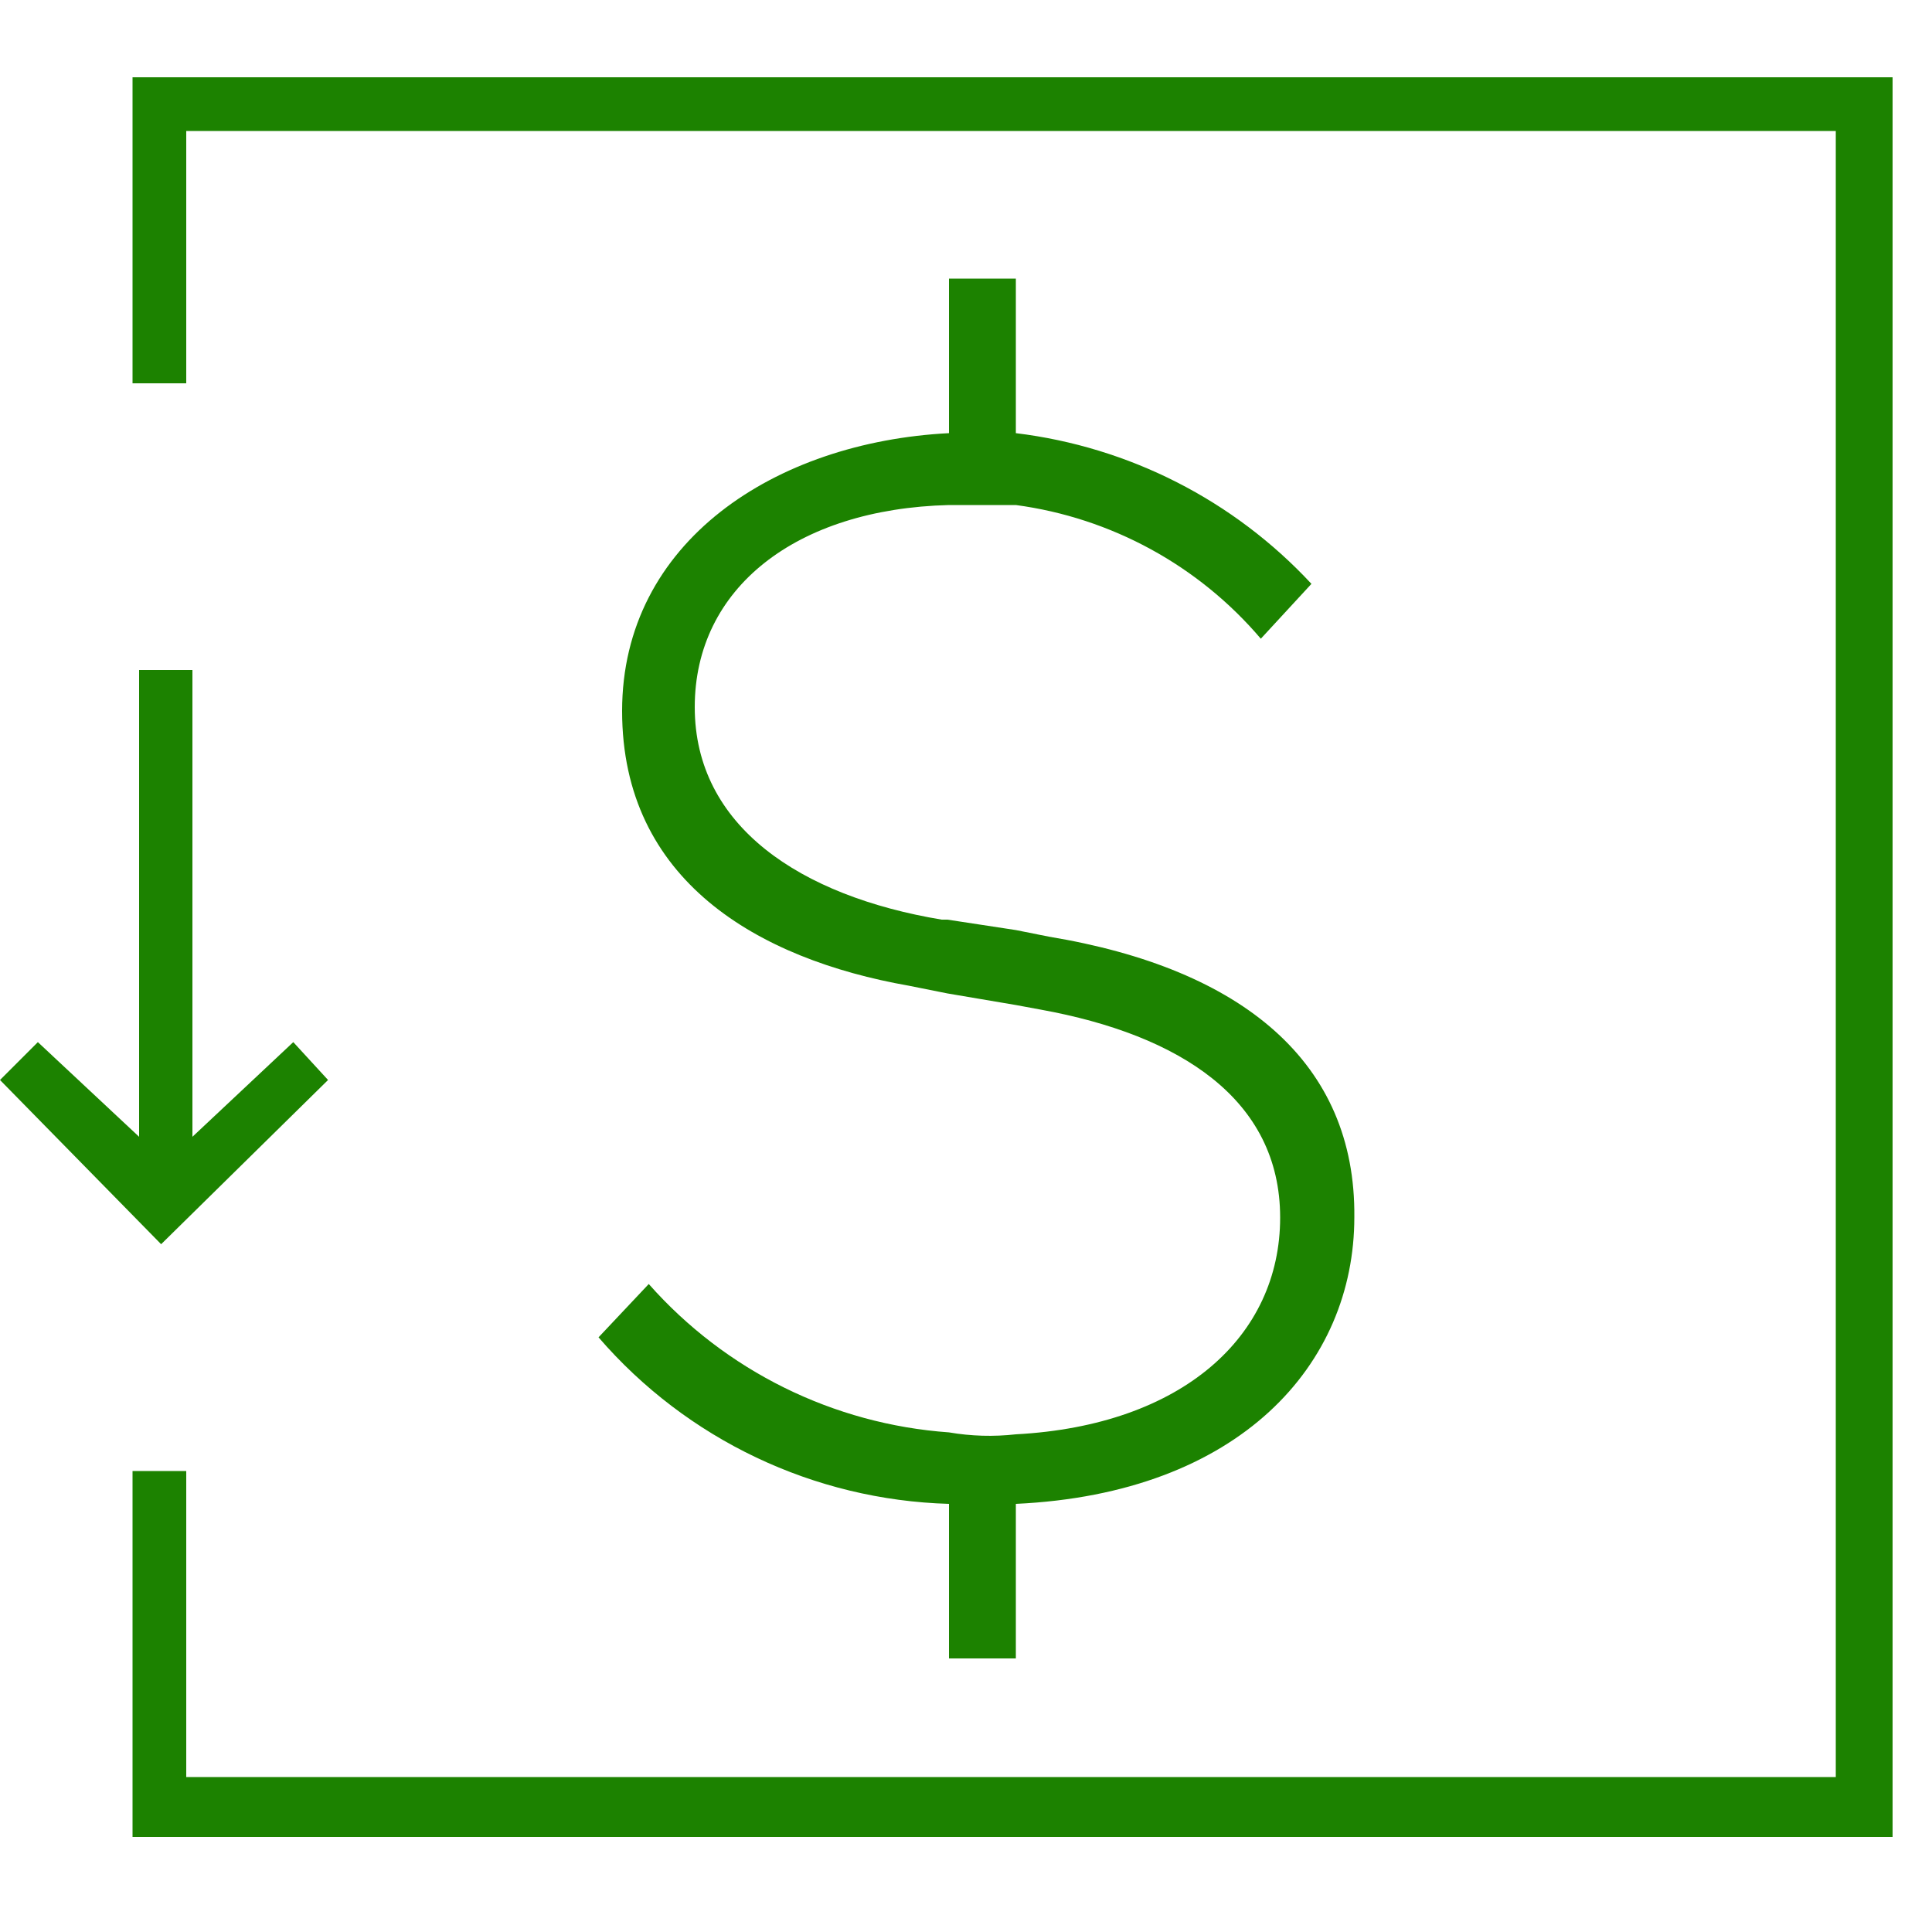
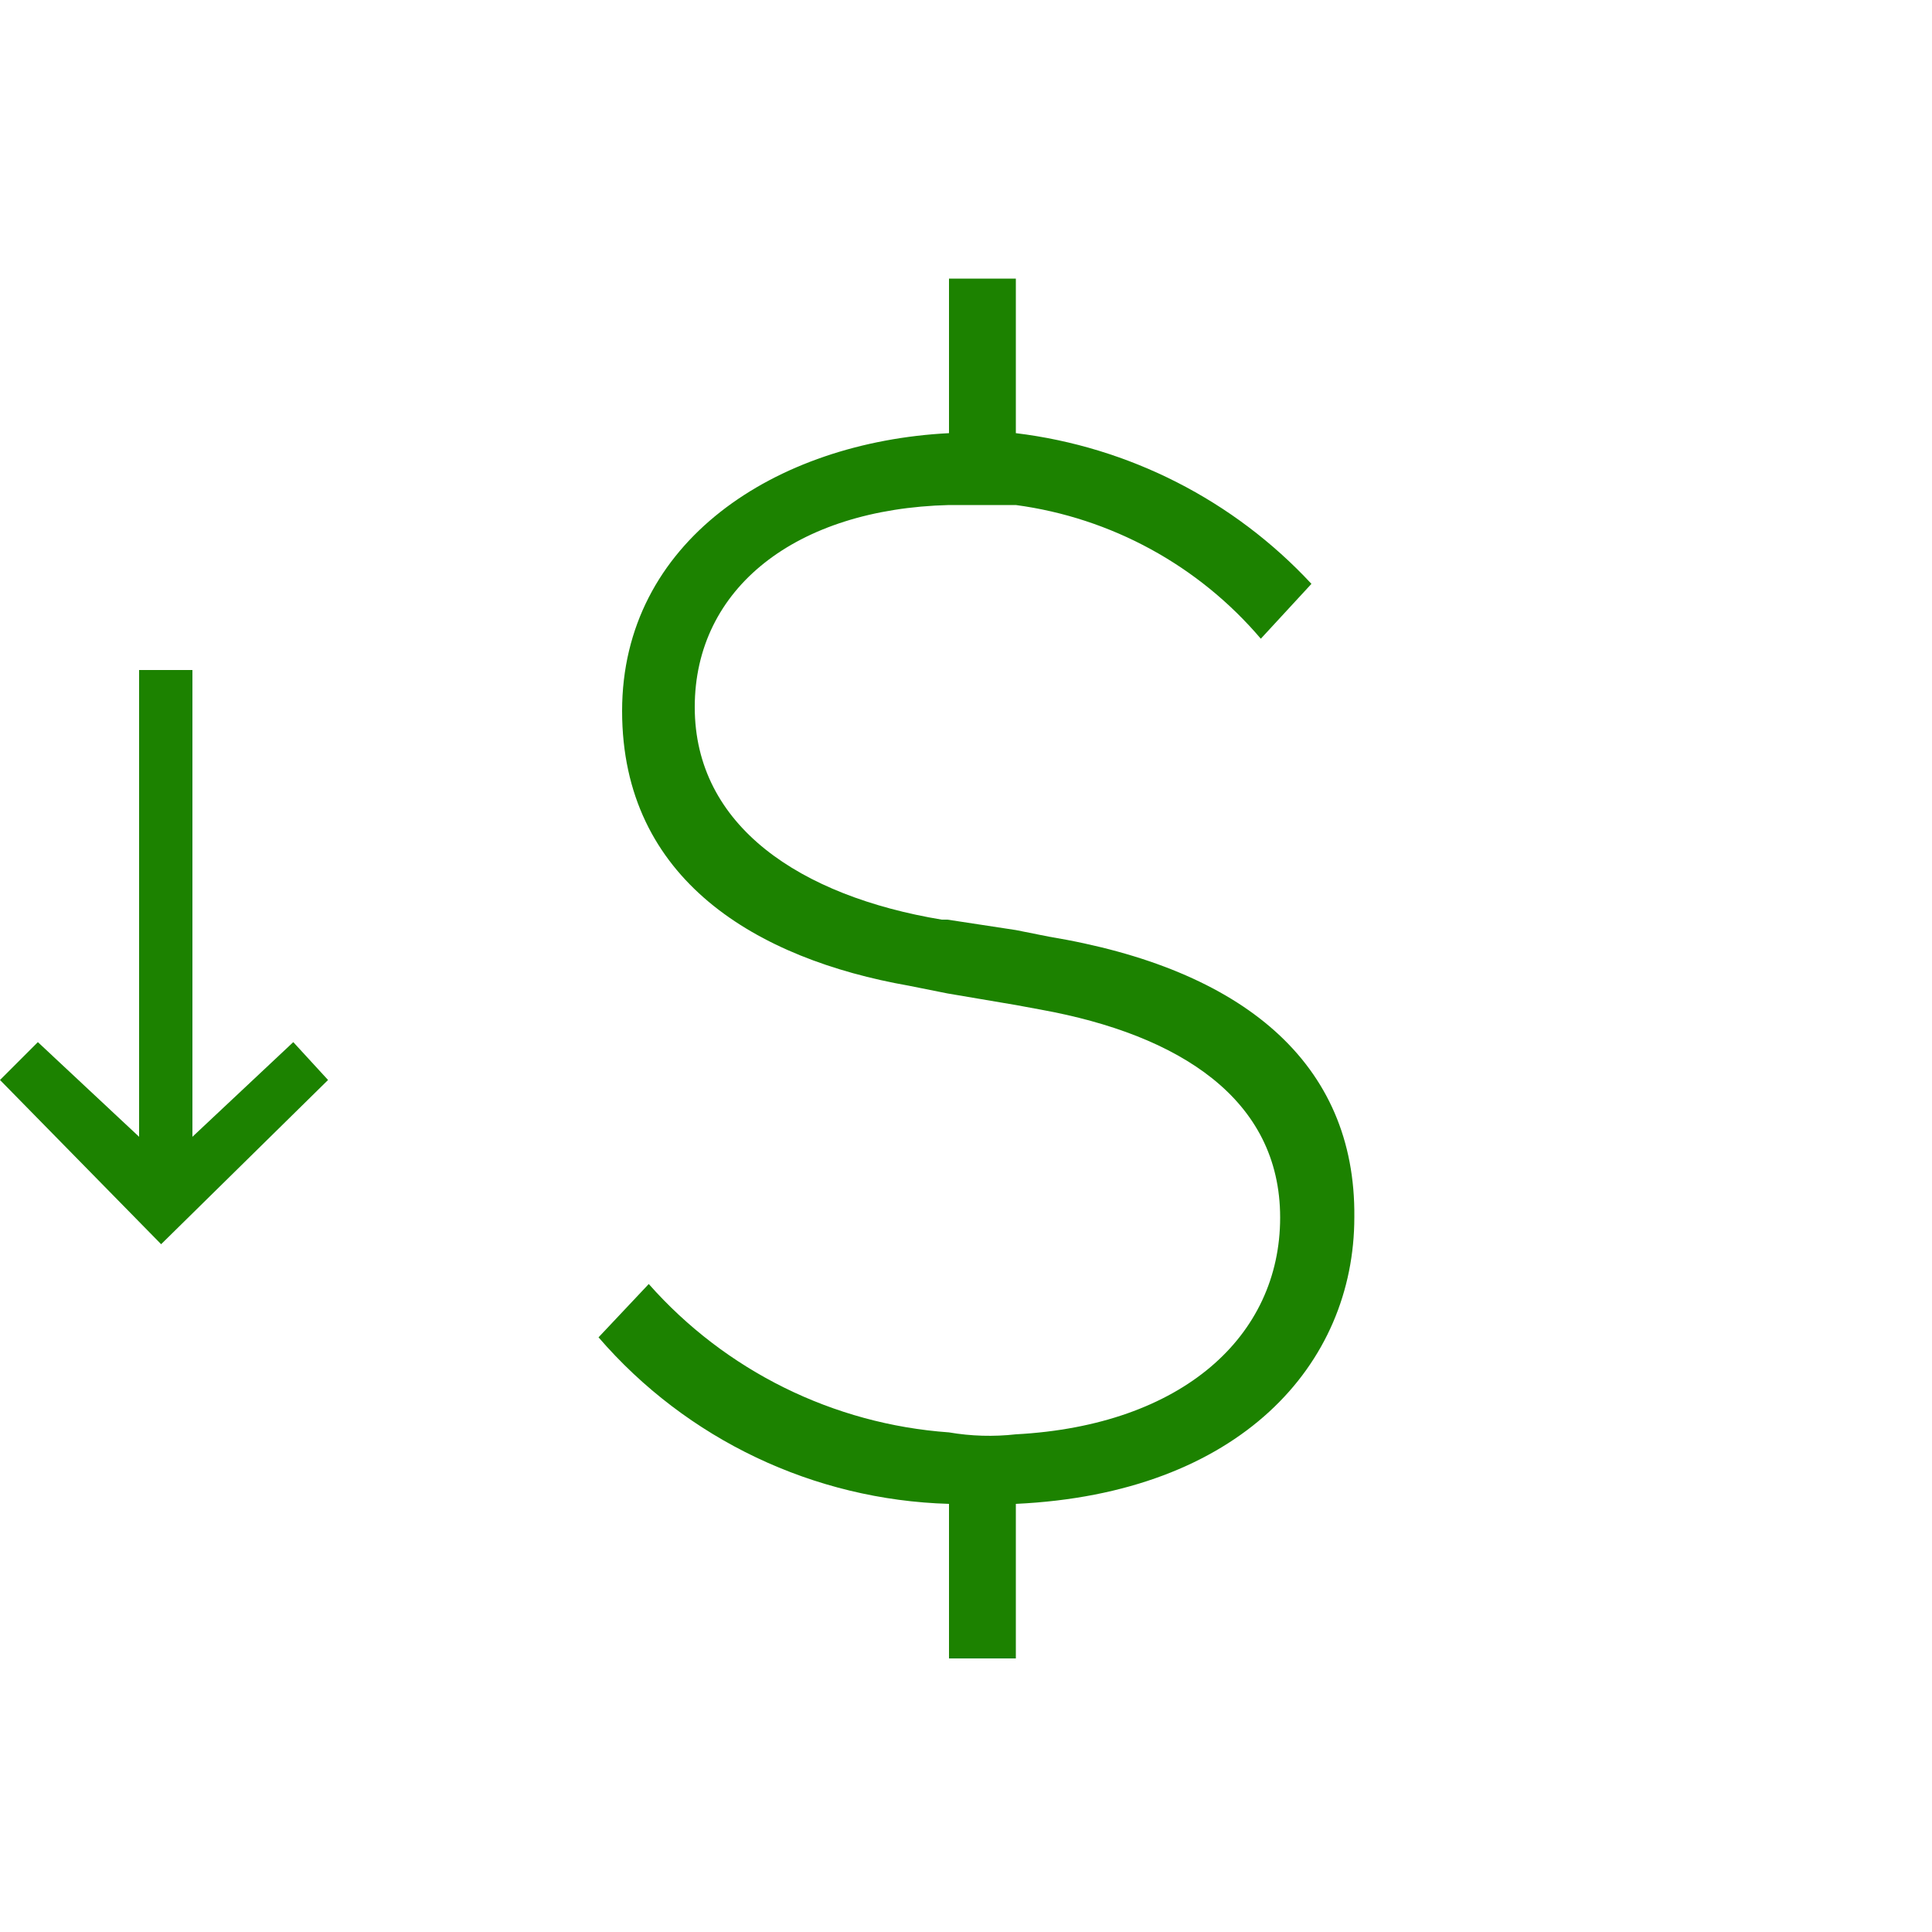
<svg xmlns="http://www.w3.org/2000/svg" width="50" height="50" viewBox="0 0 50 50">
  <g fill="#1C8200" transform="translate(0 2)">
-     <polygon points="4.82 7.92 4.82 1.39 47.51 1.39 47.51 43.99 4.82 43.99 4.82 36.07 3.43 36.07 3.43 45.54 48.98 45.54 48.98 0 3.43 0 3.43 7.92" />
    <polygon points="8.49 25.95 7.59 24.97 4.98 27.42 4.98 15.34 3.6 15.34 3.6 27.42 .98 24.97 0 25.95 4.17 30.2" />
    <path d="M27.14,22.24 L26.29,22.07 L24.52,21.8 L24.37,21.8 C20.71,21.19 17.98,19.38 17.98,16.3 C17.98,13.22 20.6,11.17 24.56,11.07 L26.29,11.07 C28.758,11.401 31.017,12.633 32.63,14.53 L33.94,13.11 C31.931,10.947 29.221,9.566 26.29,9.21 L26.29,5.21 L24.56,5.21 L24.56,9.21 C20.06,9.44 16.1,12.02 16.1,16.4 C16.1,20.78 19.6,22.82 23.52,23.51 L24.52,23.71 L26.29,24.01 L26.94,24.13 C30.52,24.78 33.13,26.44 33.13,29.51 C33.13,32.58 30.6,34.89 26.29,35.12 C25.714,35.185 25.131,35.168 24.56,35.07 L24.56,35.07 C21.567,34.857 18.777,33.478 16.79,31.23 L15.49,32.61 C17.774,35.256 21.066,36.82 24.56,36.92 L24.56,40.92 L26.29,40.92 L26.29,36.92 C32.09,36.65 35.05,33.31 35.05,29.5 C35.09,25.51 32.17,23.07 27.14,22.24 Z" />
  </g>
</svg>